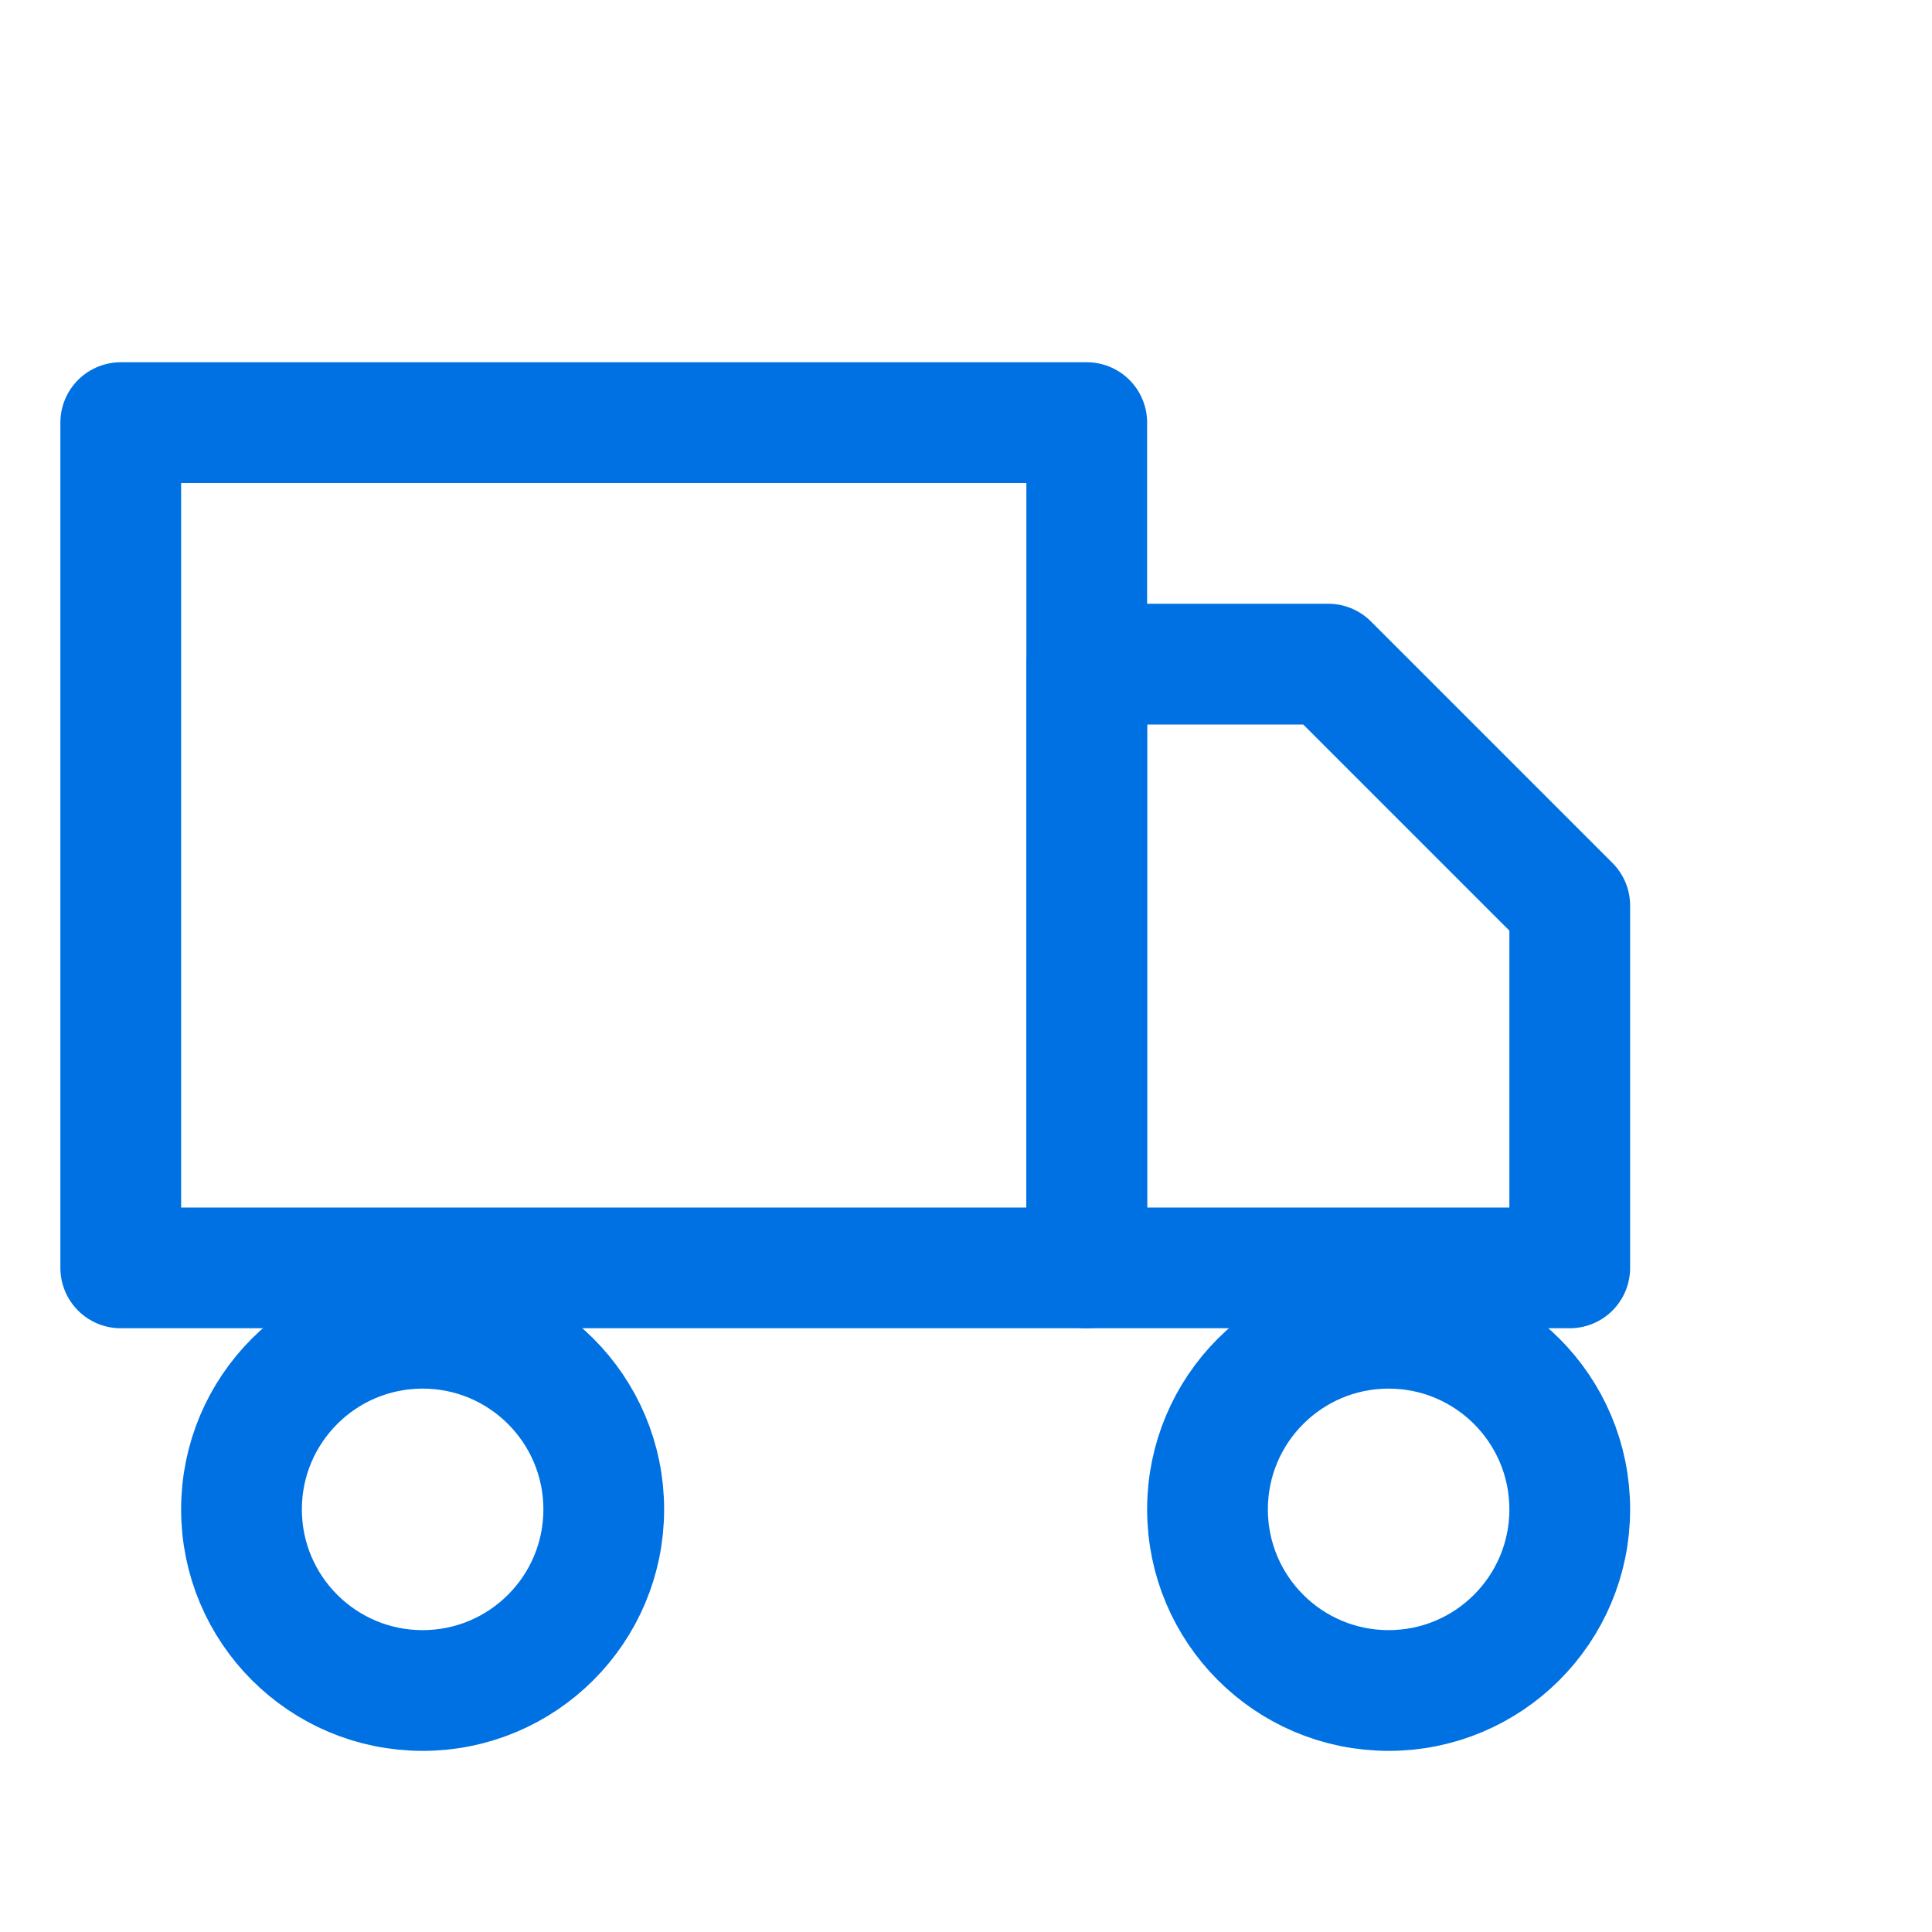
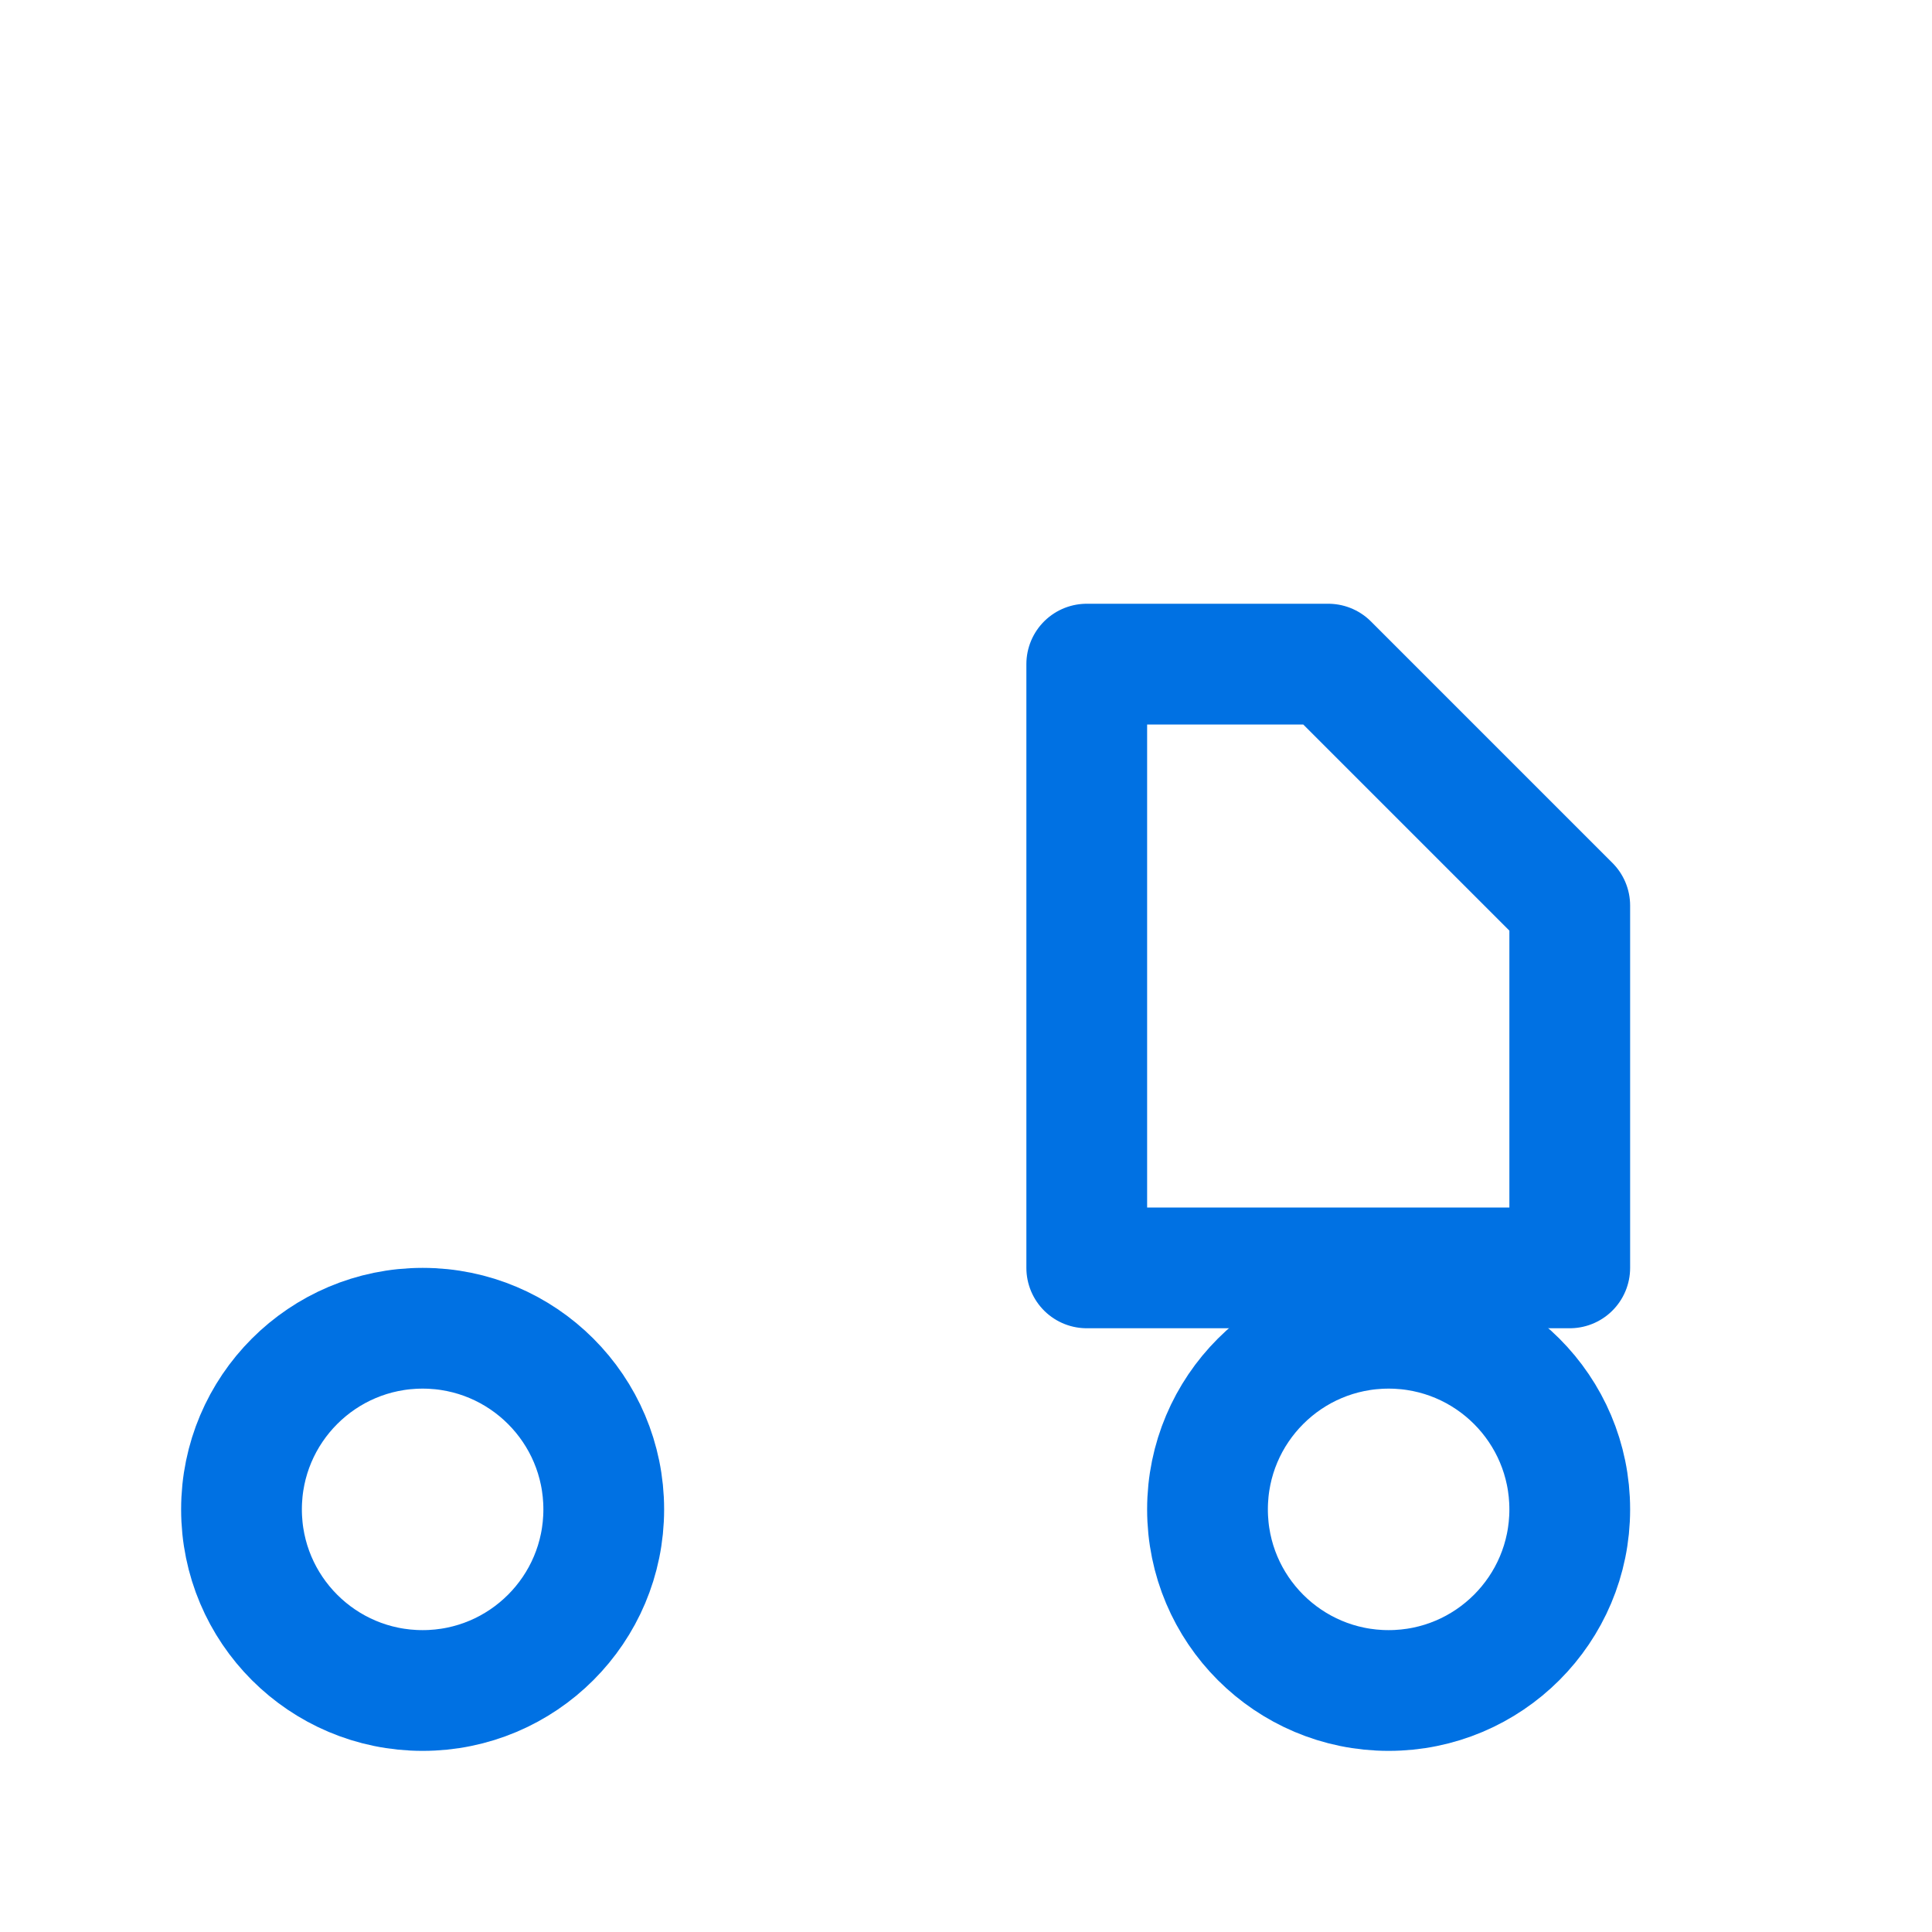
<svg xmlns="http://www.w3.org/2000/svg" width="32" height="32" viewBox="0 0 32 32" fill="none">
-   <path d="M2 7H18V21H2V7Z" stroke="#0071e3" stroke-width="2" stroke-linecap="round" stroke-linejoin="round" />
  <path d="M18 11H22L26 15V21H18V11Z" stroke="#0071e3" stroke-width="2" stroke-linecap="round" stroke-linejoin="round" />
  <circle cx="7" cy="25" r="3" stroke="#0071e3" stroke-width="2" />
  <circle cx="23" cy="25" r="3" stroke="#0071e3" stroke-width="2" />
</svg>